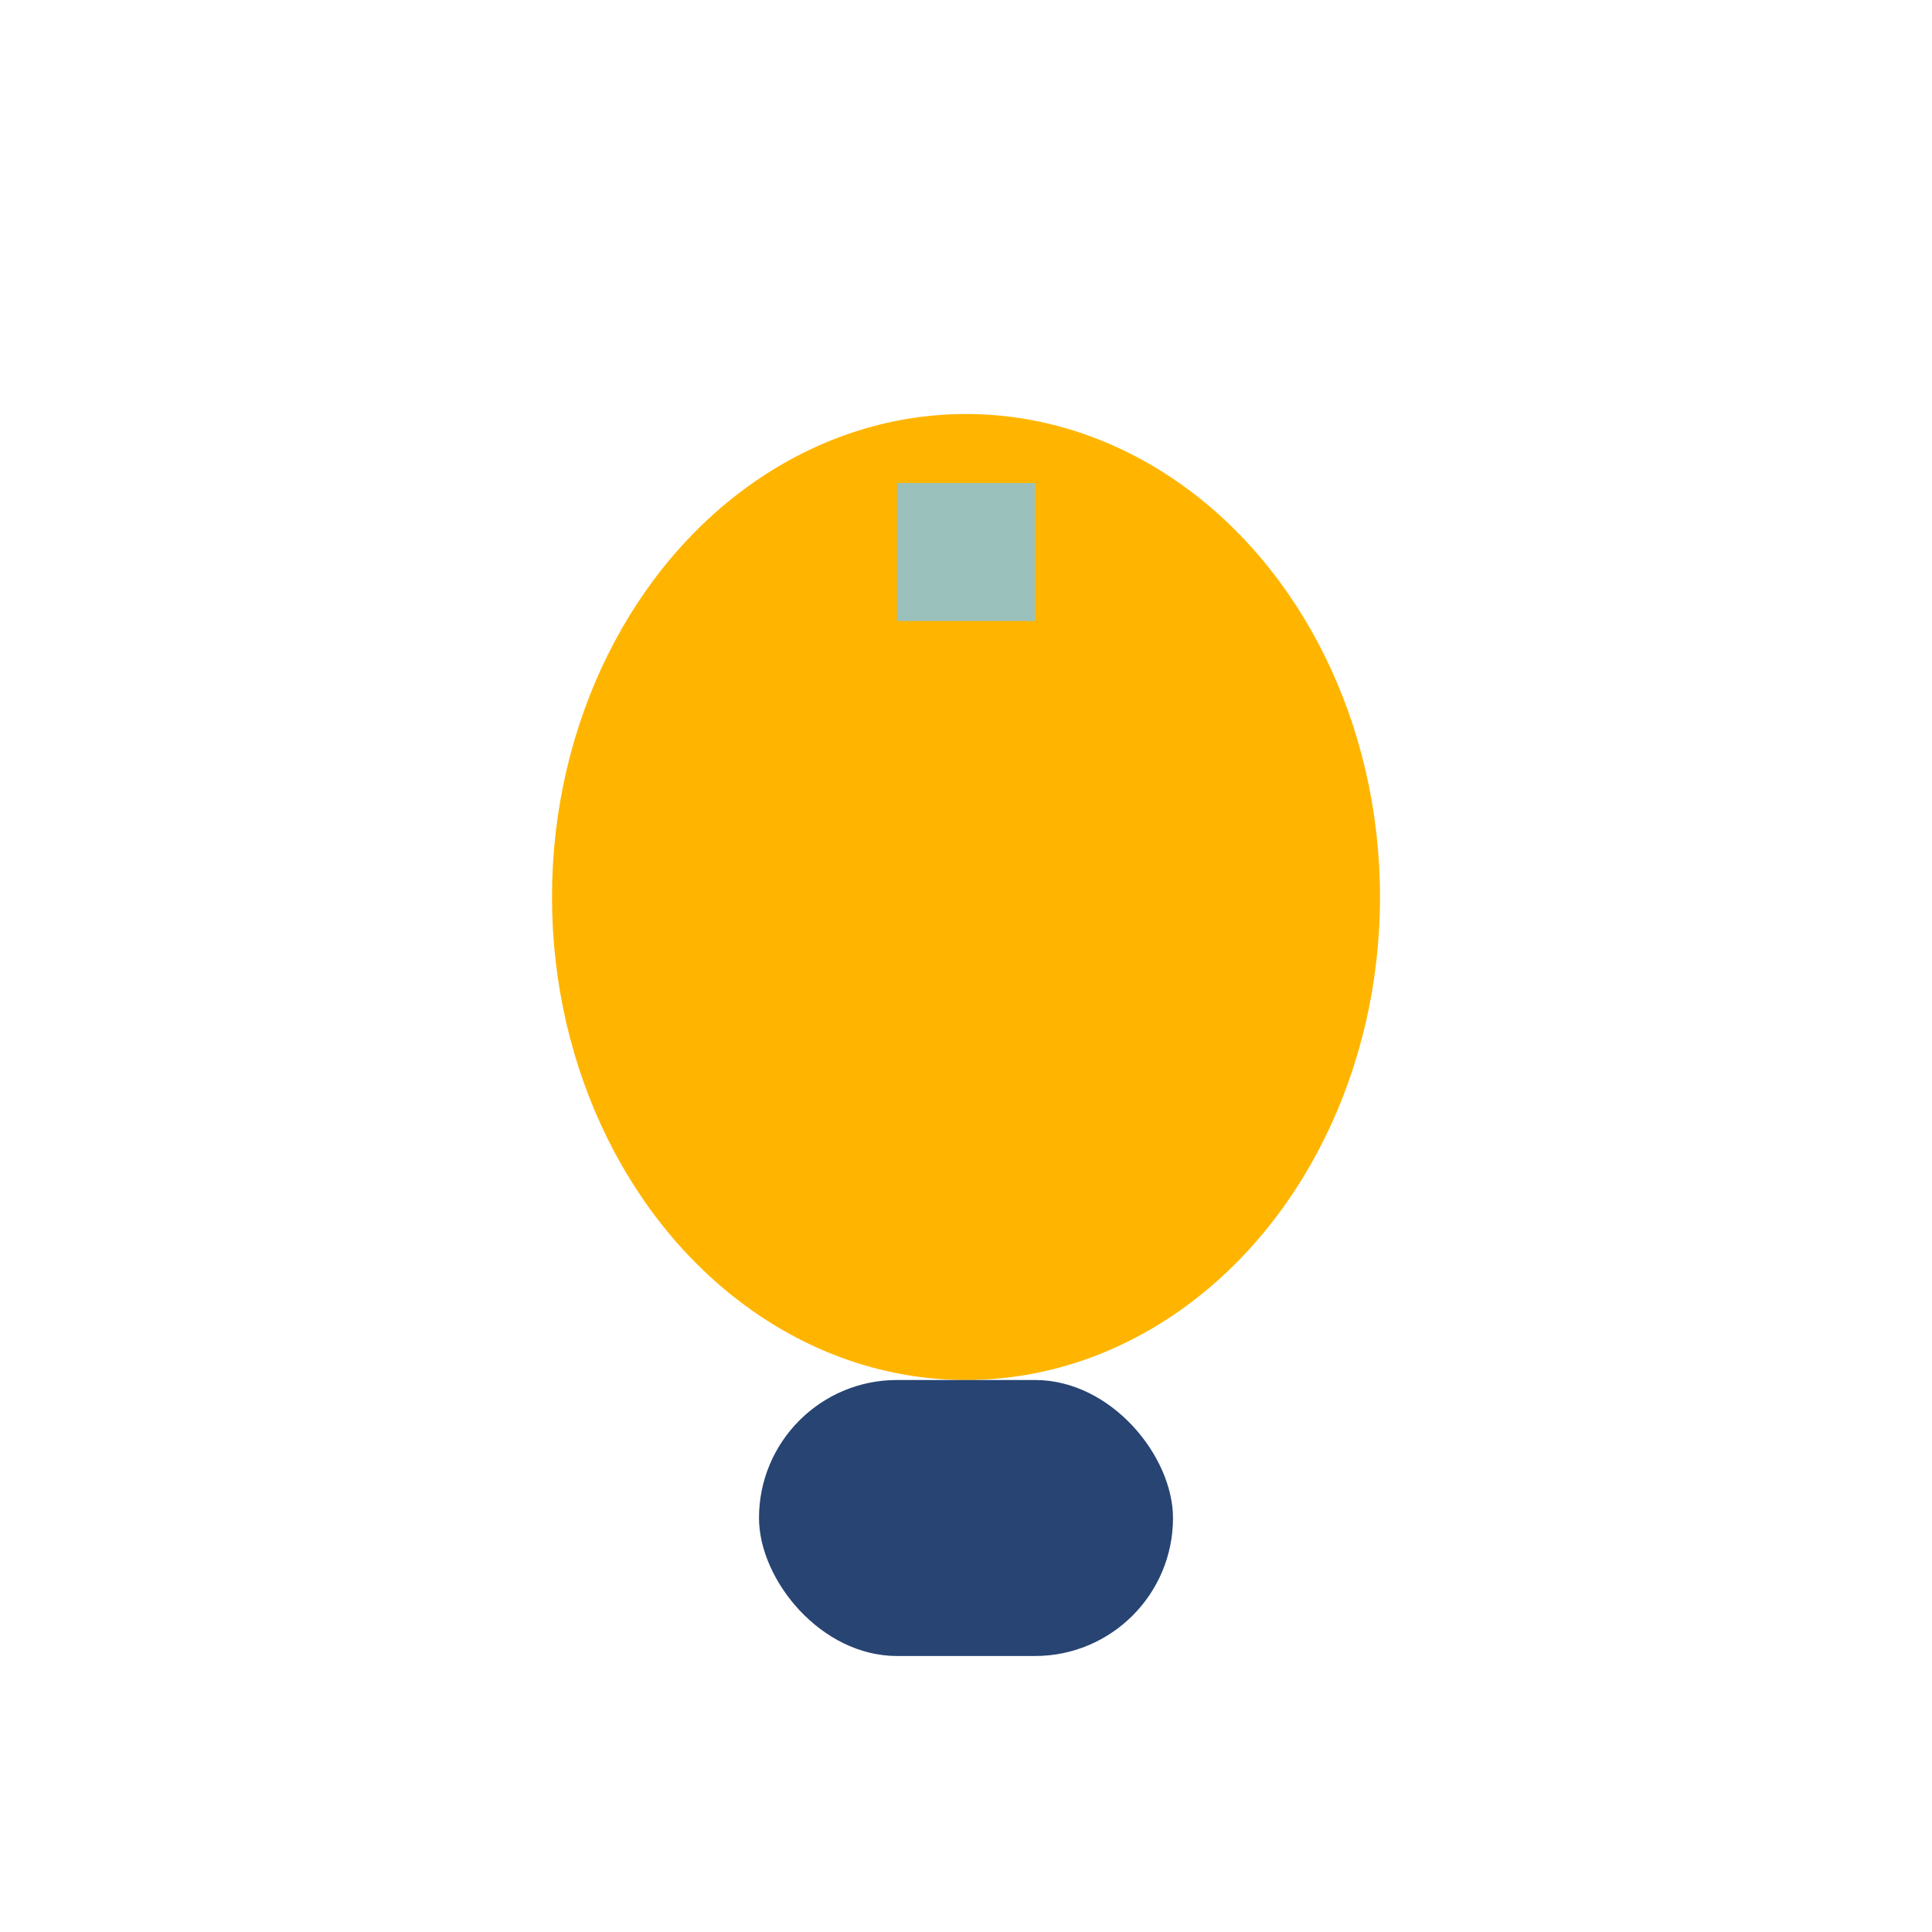
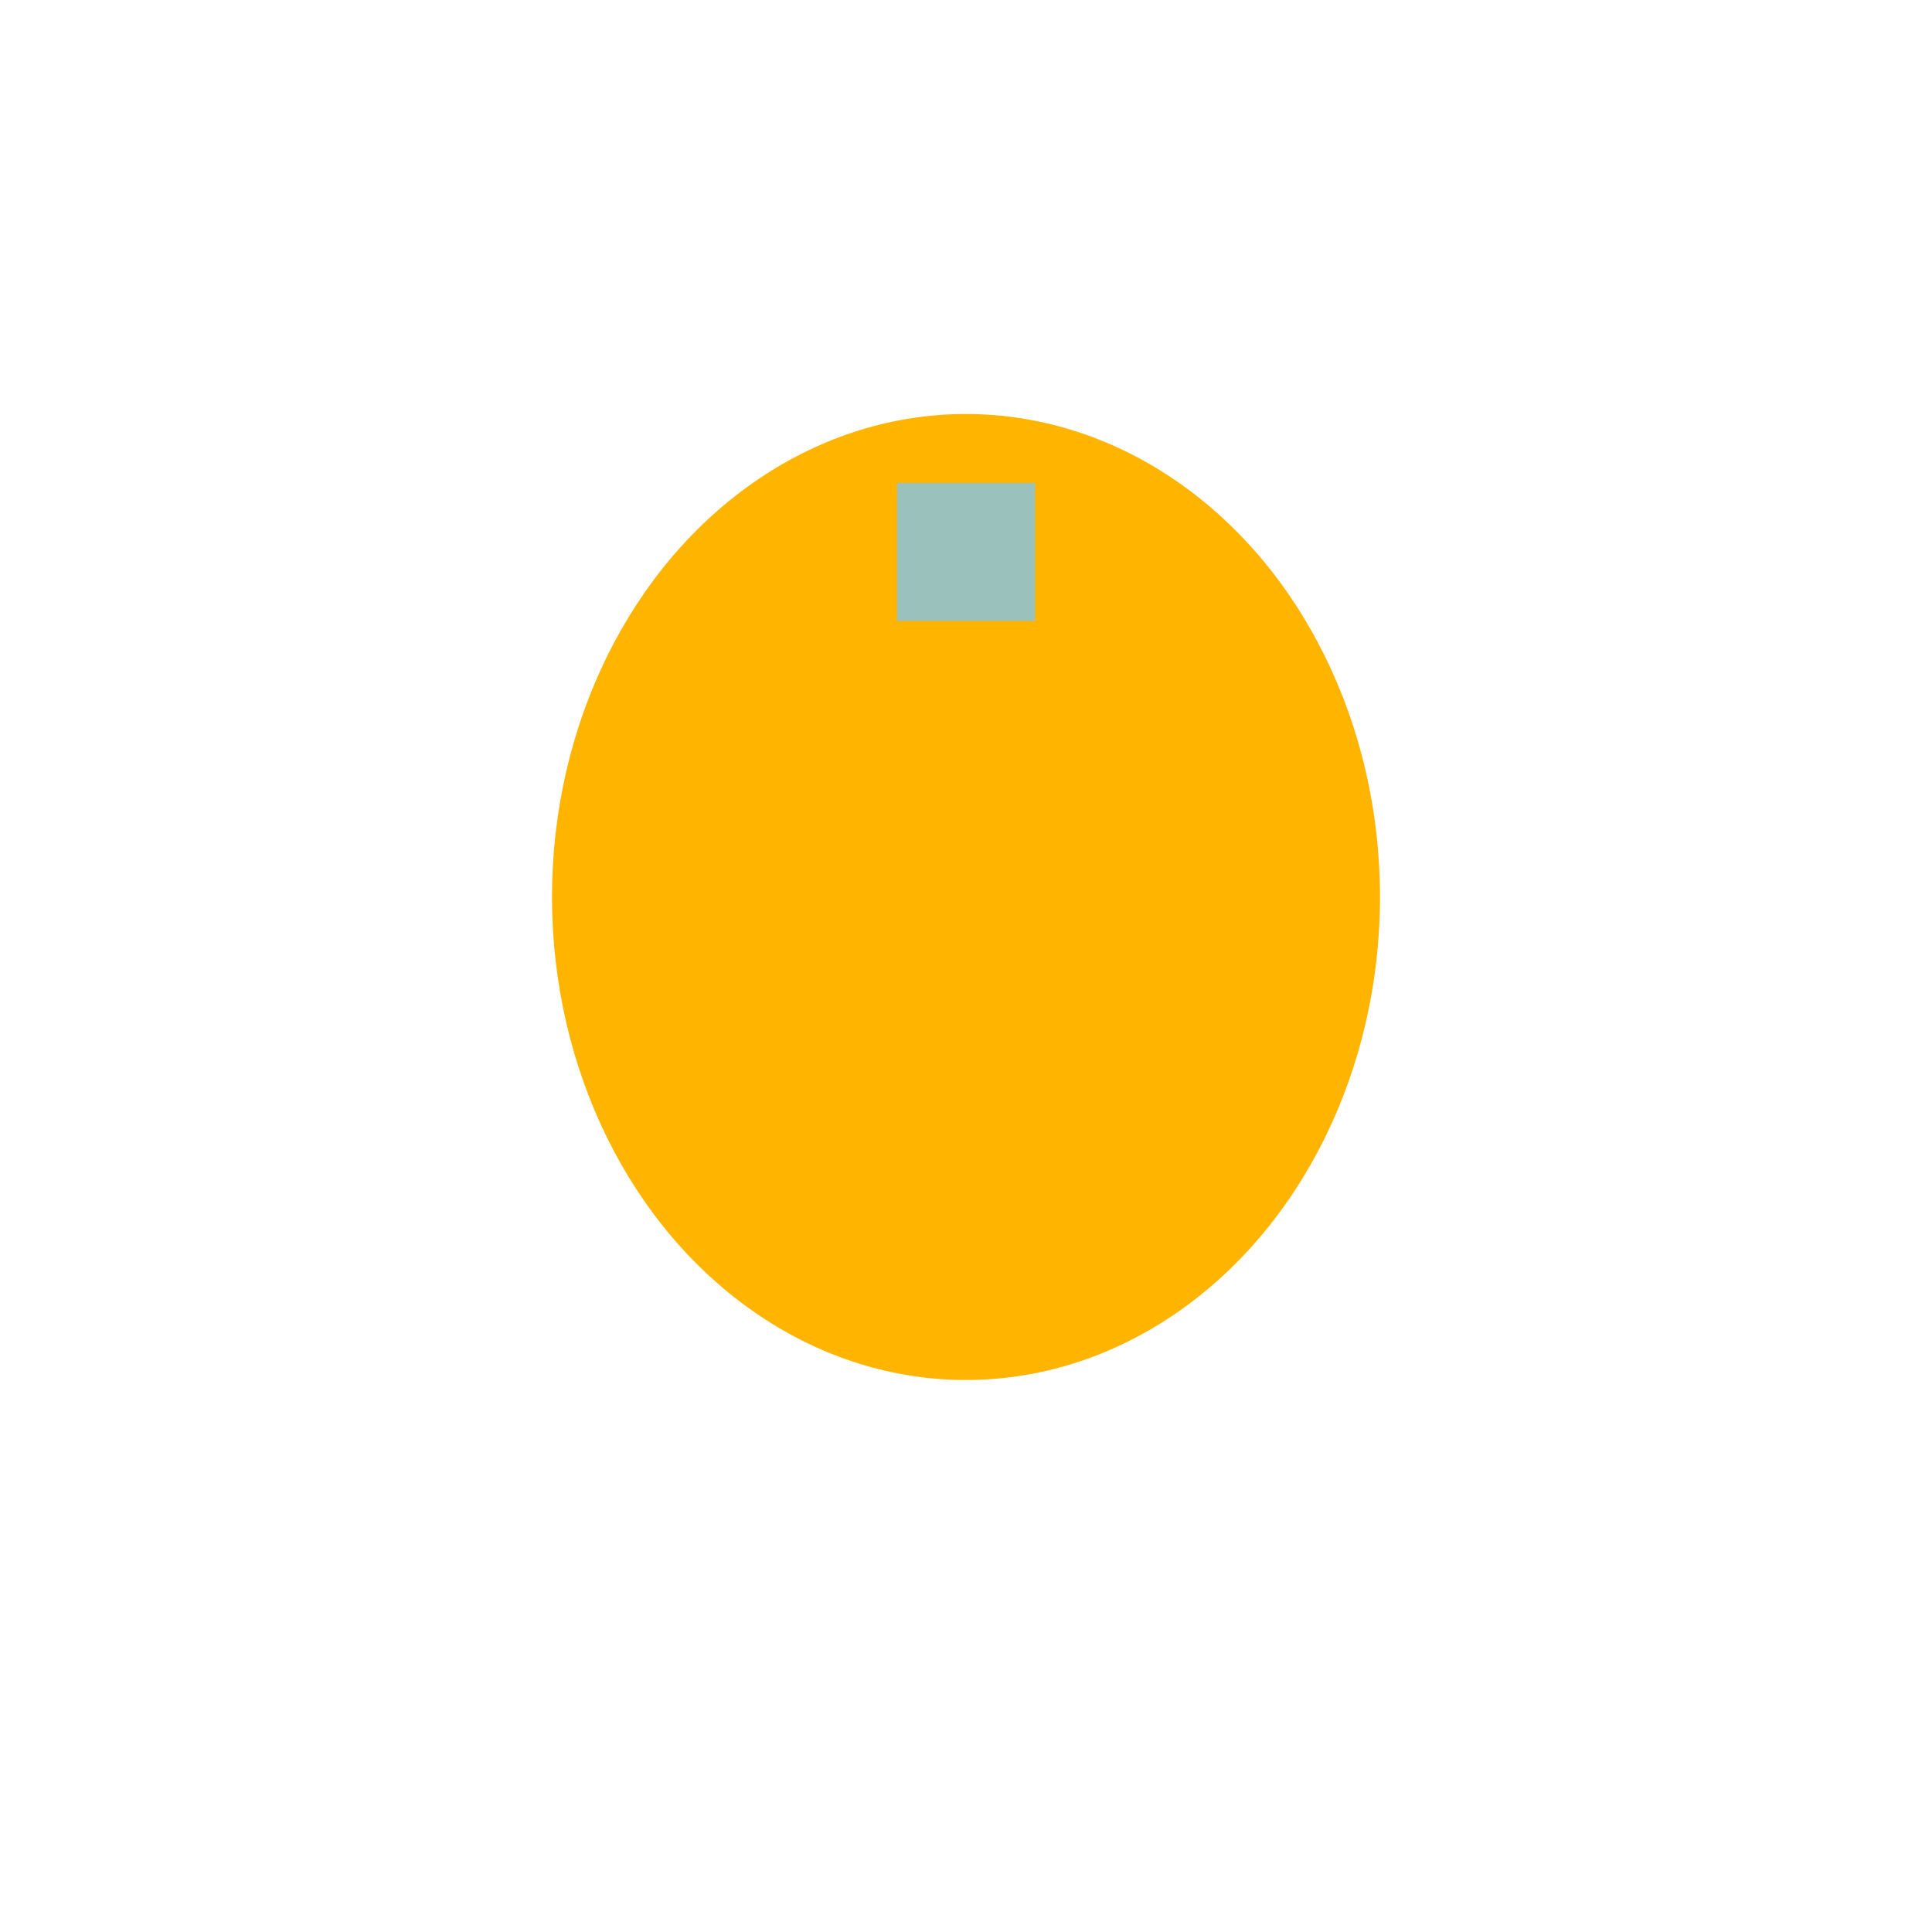
<svg xmlns="http://www.w3.org/2000/svg" width="28" height="28" viewBox="0 0 28 28">
  <ellipse cx="14" cy="13" rx="6" ry="7" fill="#FFB500" />
-   <rect x="11" y="20" width="6" height="4" rx="2" fill="#274472" />
  <path d="M14 7v2" stroke="#9BC1BC" stroke-width="2" />
</svg>